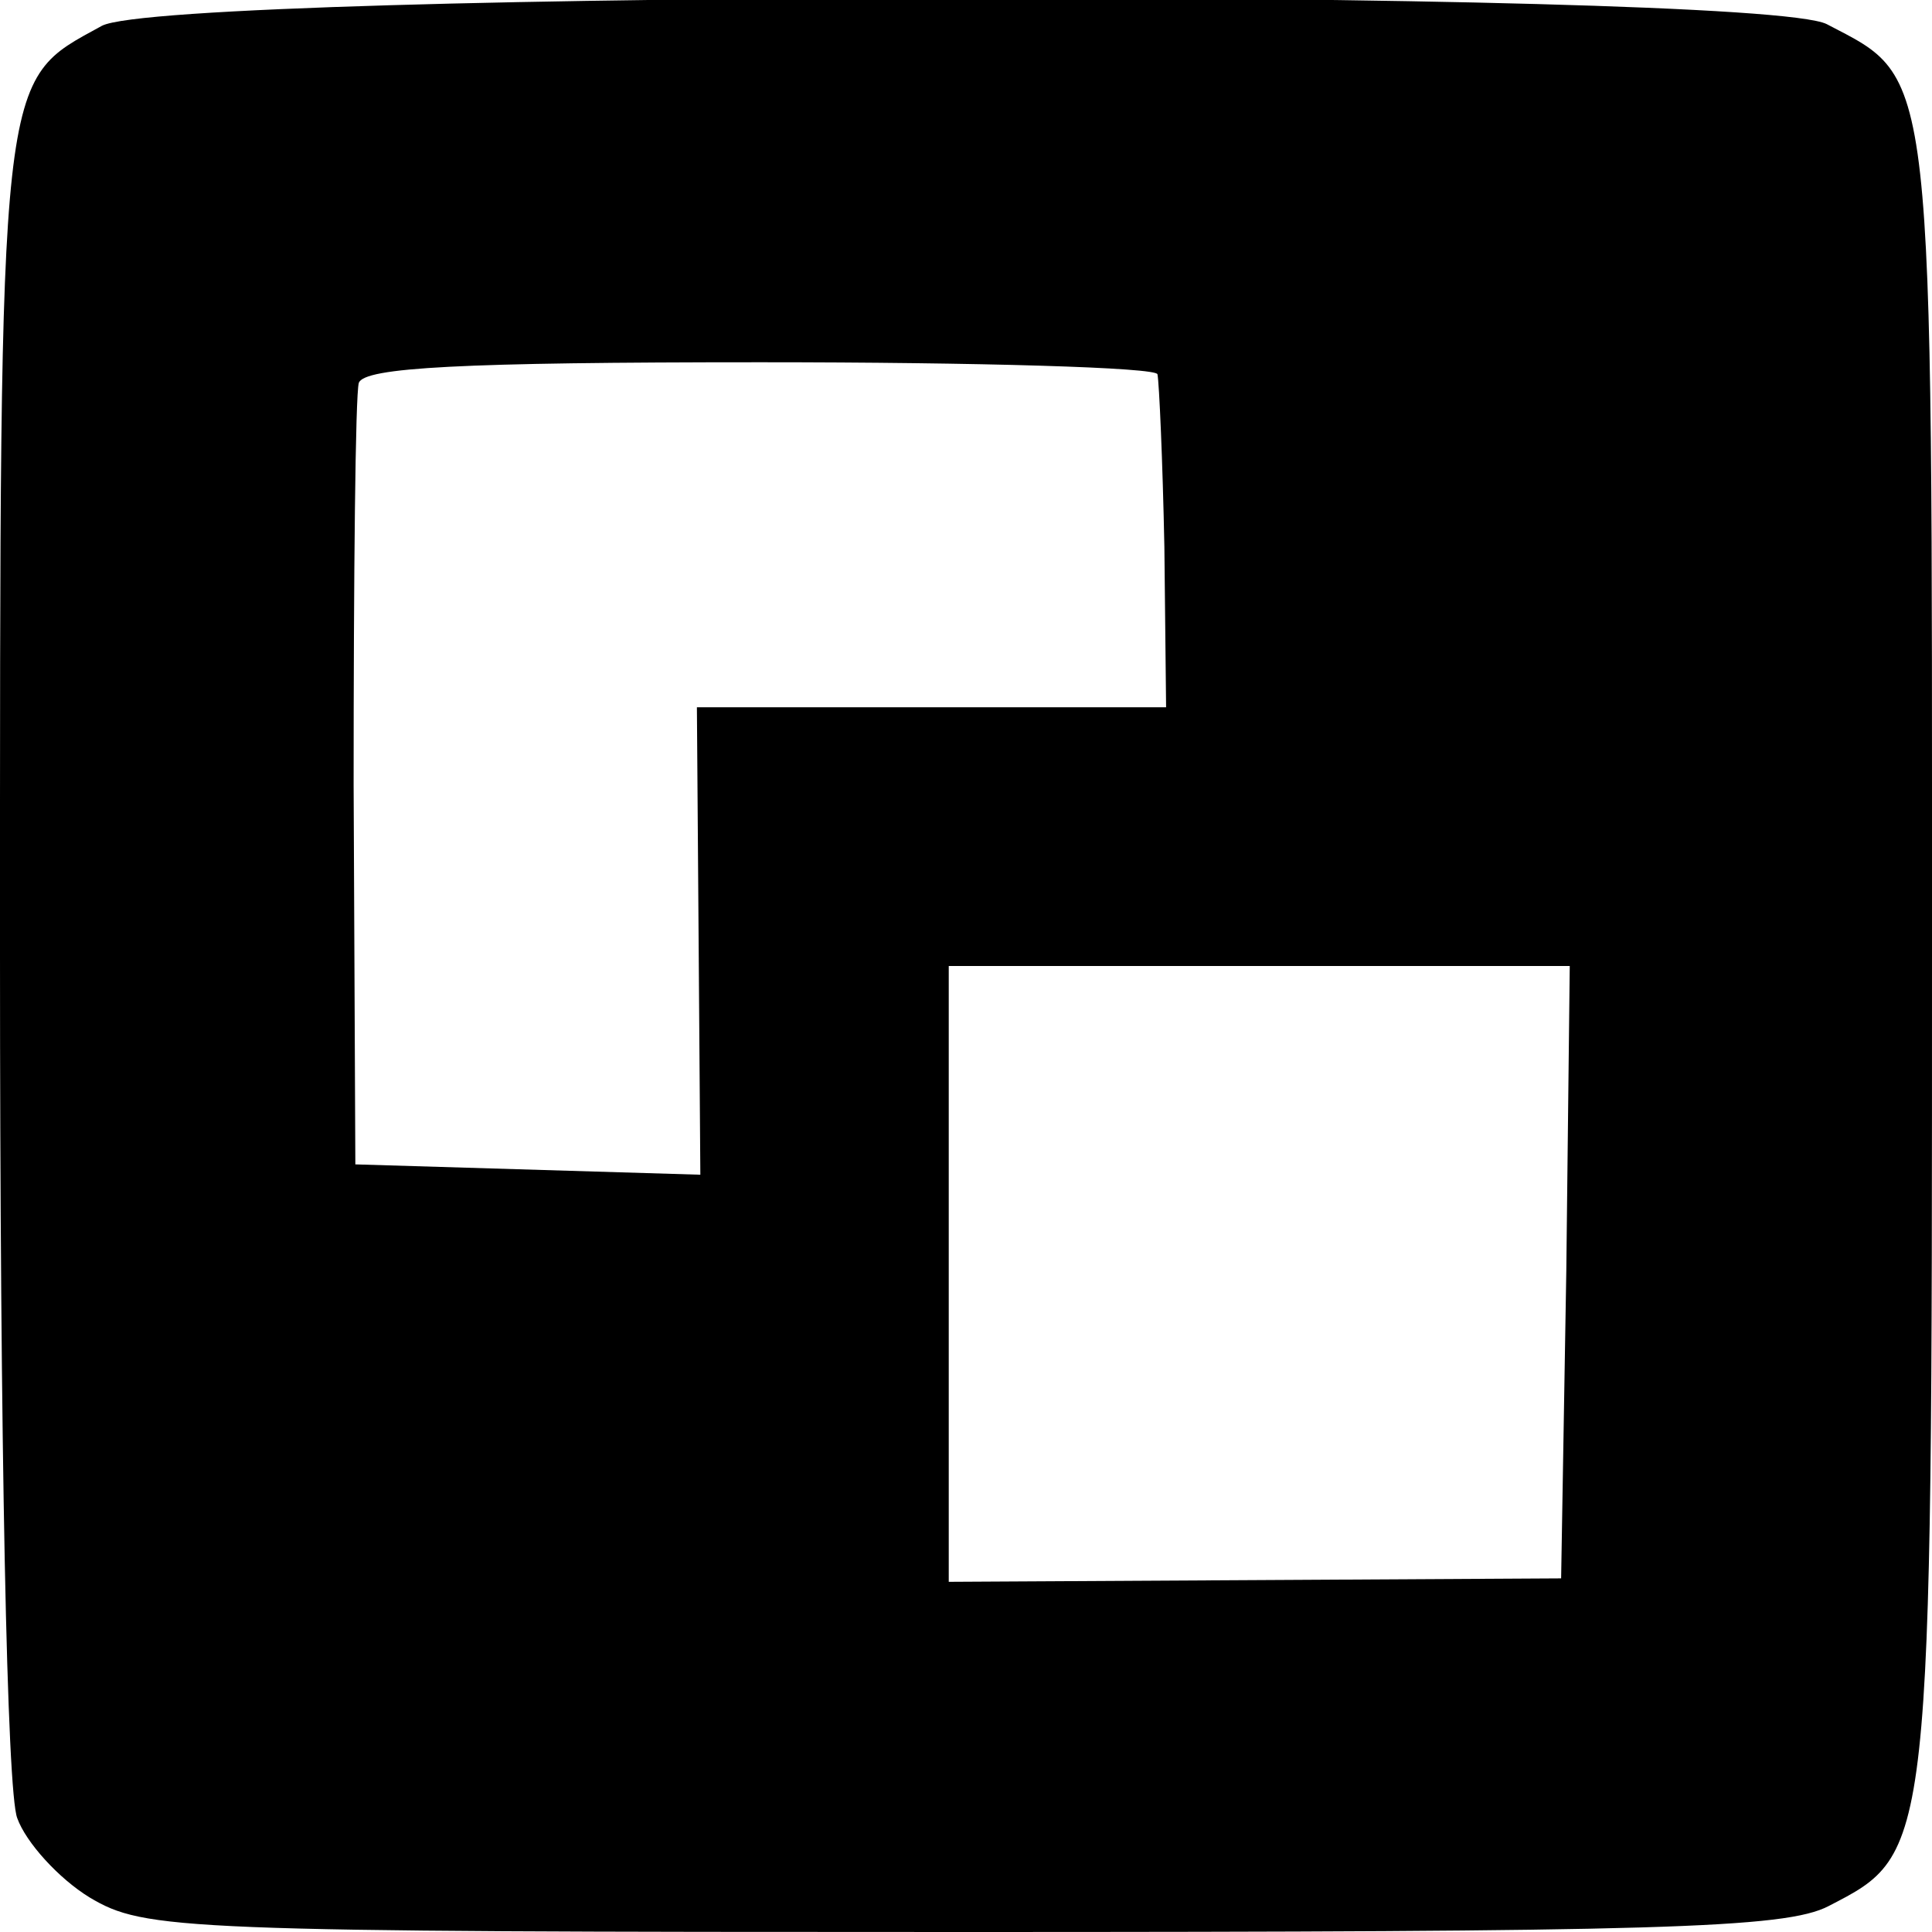
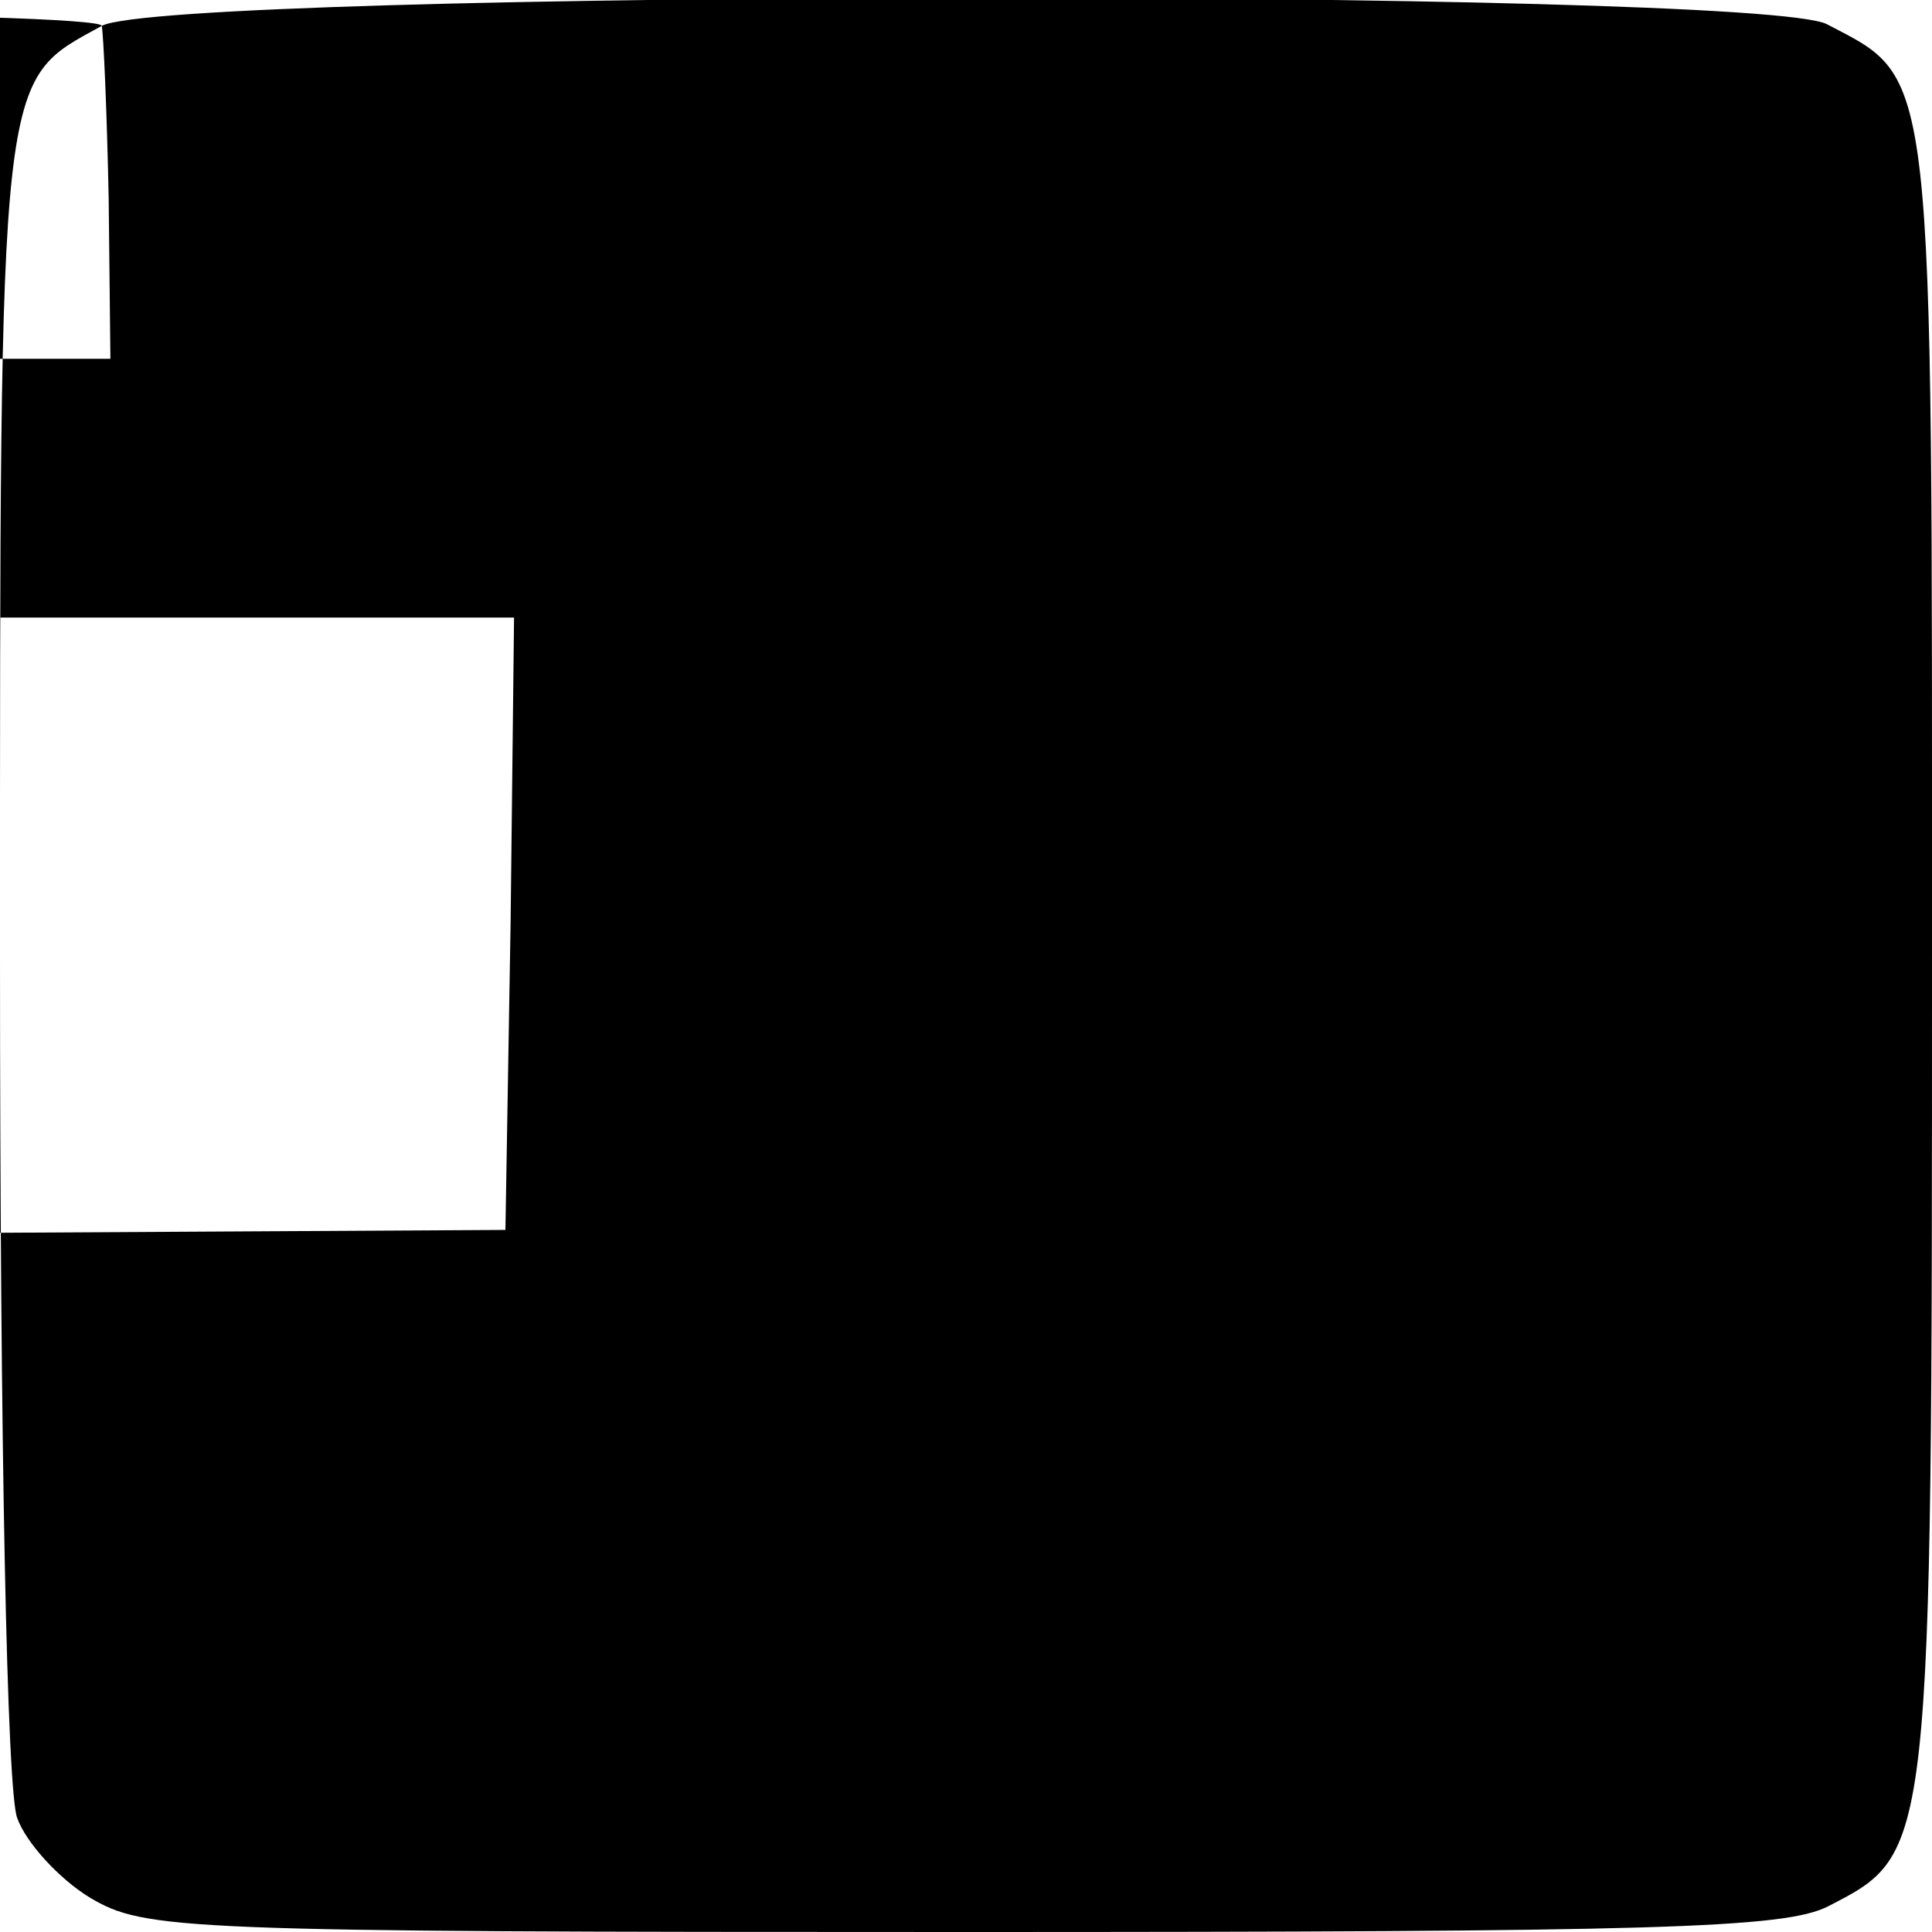
<svg xmlns="http://www.w3.org/2000/svg" version="1.0" width="112pt" height="112pt" viewBox="0 0 112 112" preserveAspectRatio="xMidYMid meet">
  <g transform="translate(0,112) scale(0.1,-0.1)" fill="#000000" stroke="none">
-     <path d="M59 1105 c-60 -33 -59 -20 -59 -539 0 -284 4 -485 10 -500 5 -14 24 -35 42 -46 32 -19 51 -20 506 -20 403 0 477 2 502 15 60 31 60 28 60 550 0 523 2 508 -61 541 -41 21 -961 20 -1000 -1z m612 -202 c1 -5 3 -50 4 -100 l1 -93 -136 0 -136 0 1 -135 1 -136 -100 3 -100 3 -1 220 c0 121 1 226 3 233 3 9 59 12 233 12 126 0 230 -3 230 -7z m237 -520 l-3 -178 -177 -1 -178 -1 0 179 0 178 180 0 180 0 -2 -177z" />
+     <path d="M59 1105 c-60 -33 -59 -20 -59 -539 0 -284 4 -485 10 -500 5 -14 24 -35 42 -46 32 -19 51 -20 506 -20 403 0 477 2 502 15 60 31 60 28 60 550 0 523 2 508 -61 541 -41 21 -961 20 -1000 -1z c1 -5 3 -50 4 -100 l1 -93 -136 0 -136 0 1 -135 1 -136 -100 3 -100 3 -1 220 c0 121 1 226 3 233 3 9 59 12 233 12 126 0 230 -3 230 -7z m237 -520 l-3 -178 -177 -1 -178 -1 0 179 0 178 180 0 180 0 -2 -177z" />
  </g>
</svg>